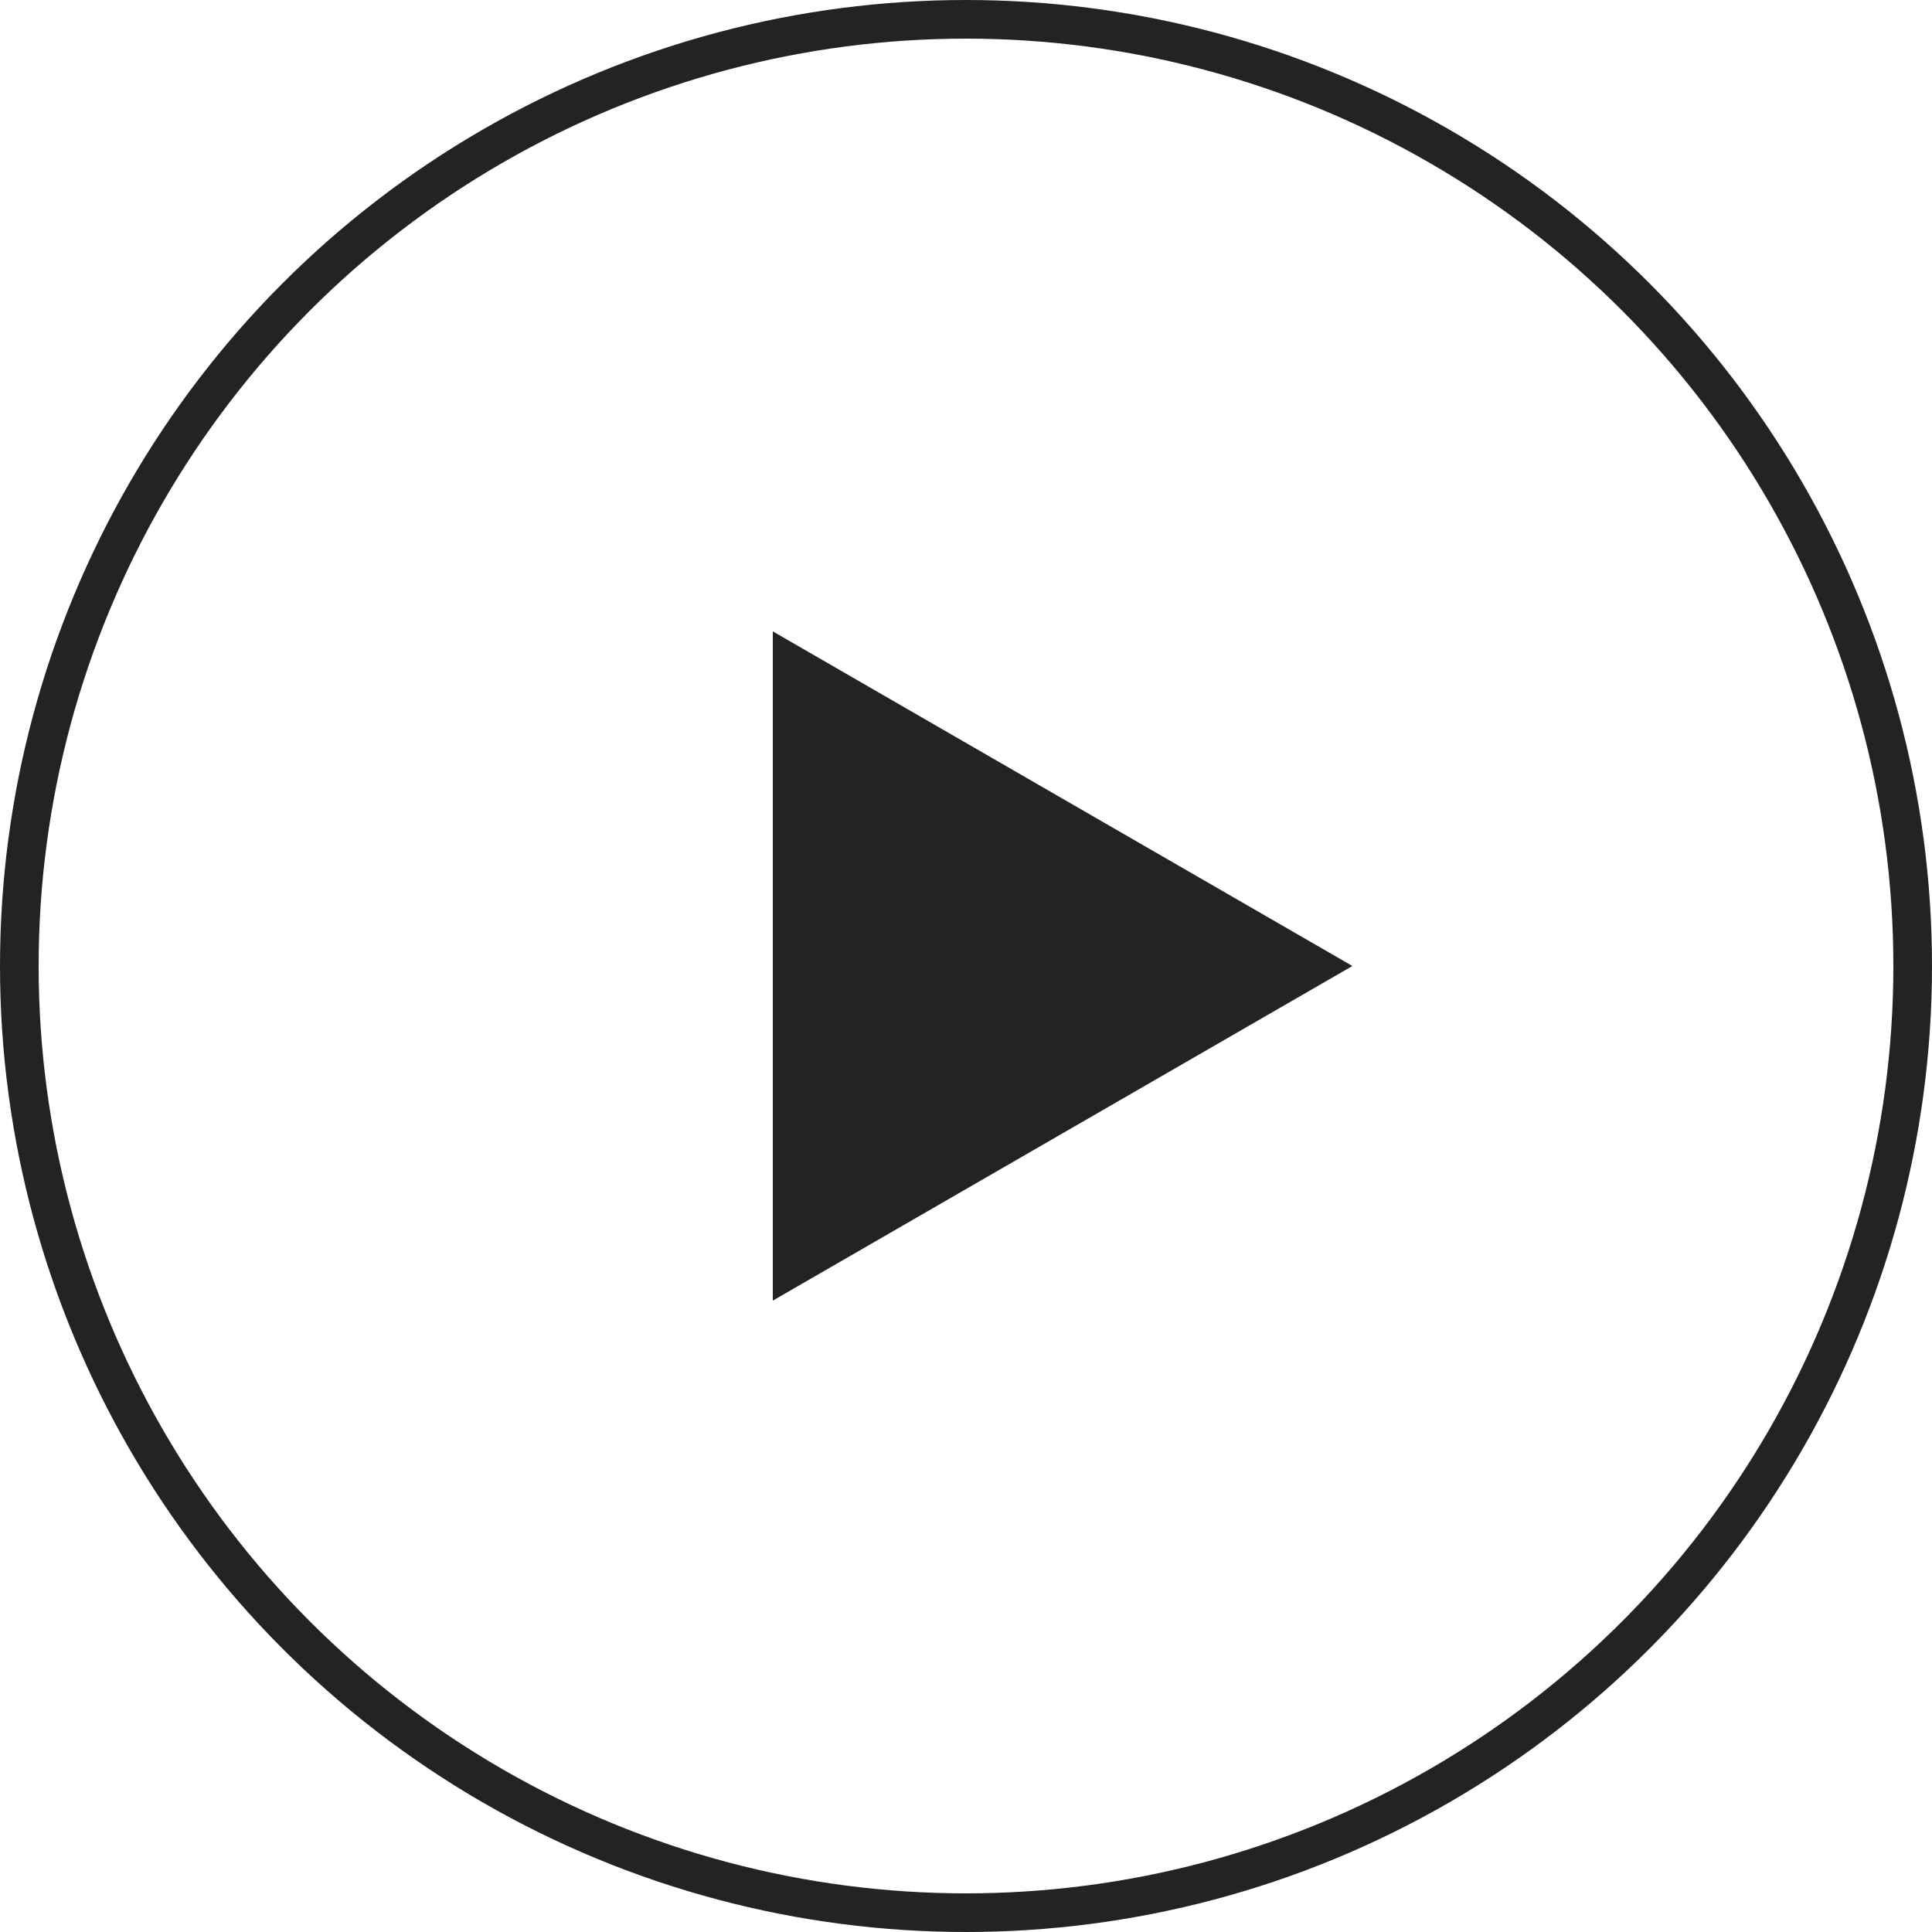
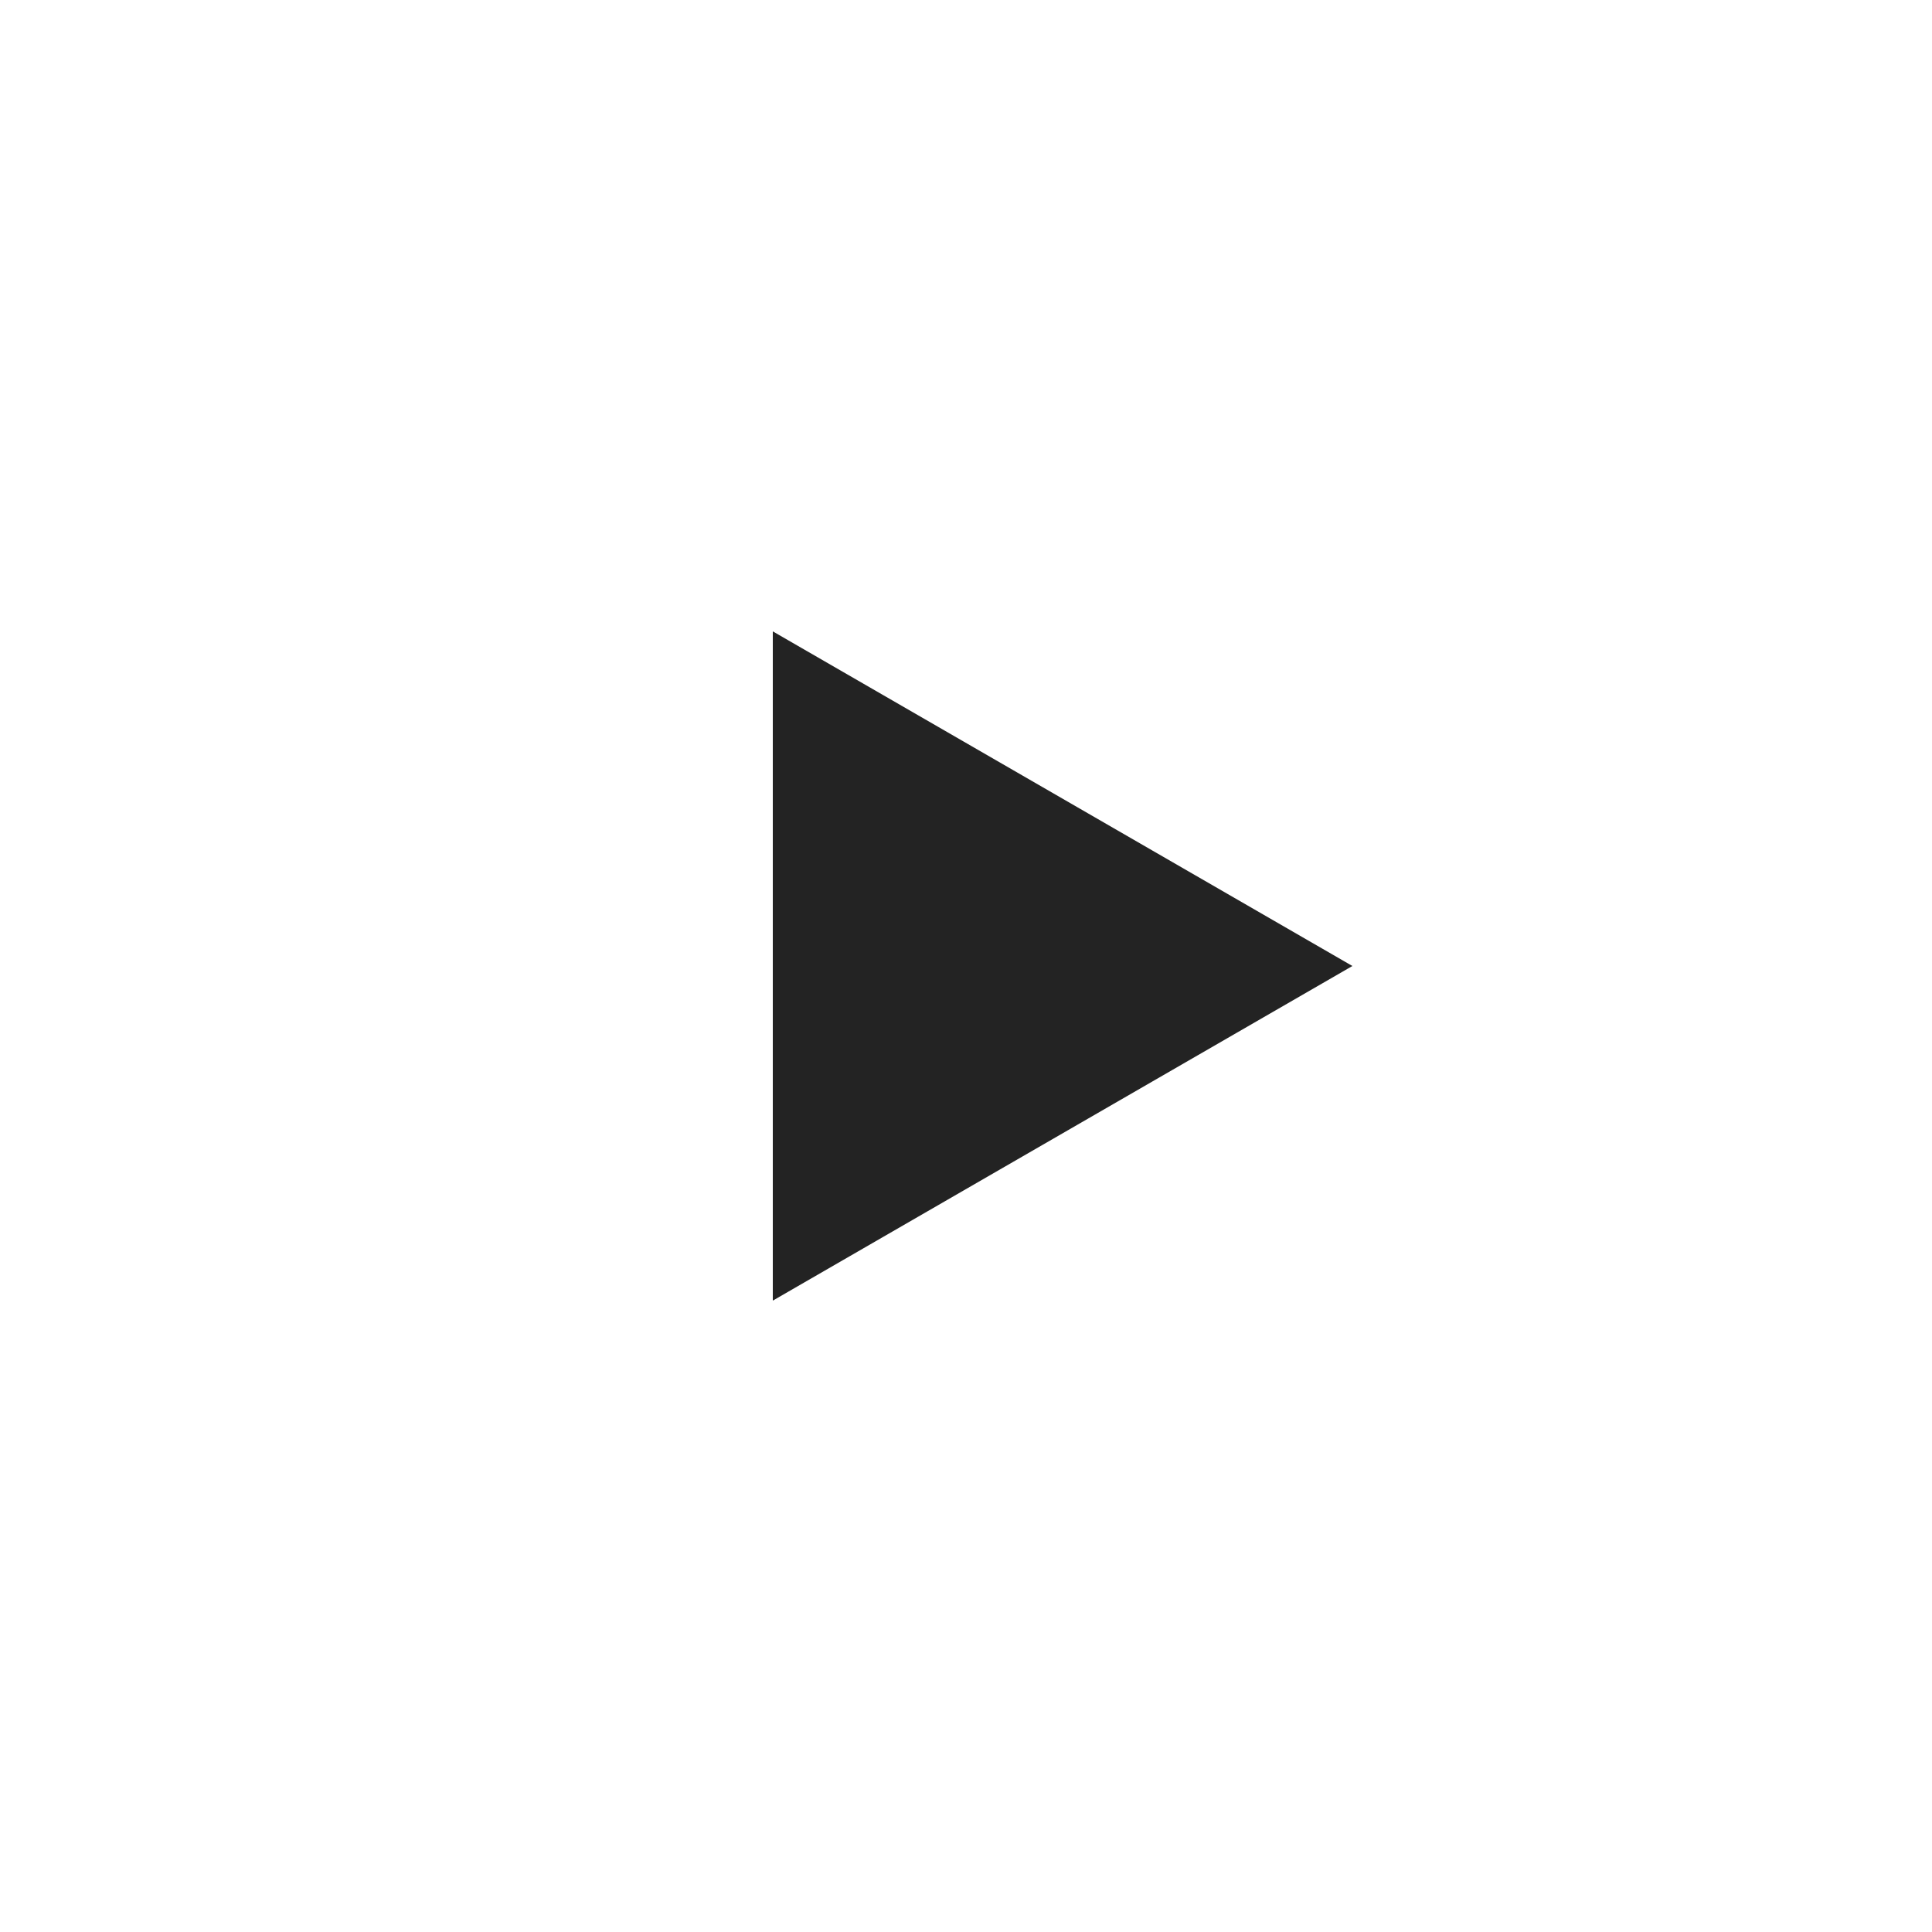
<svg xmlns="http://www.w3.org/2000/svg" width="50" height="50" viewBox="0 0 50 50" fill="none">
-   <circle cx="25" cy="25" r="24.5" stroke="#232323" />
-   <path d="M35 25L20 33.66V16.34L35 25Z" fill="#232323" />
+   <path d="M35 25L20 33.66V16.34Z" fill="#232323" />
</svg>